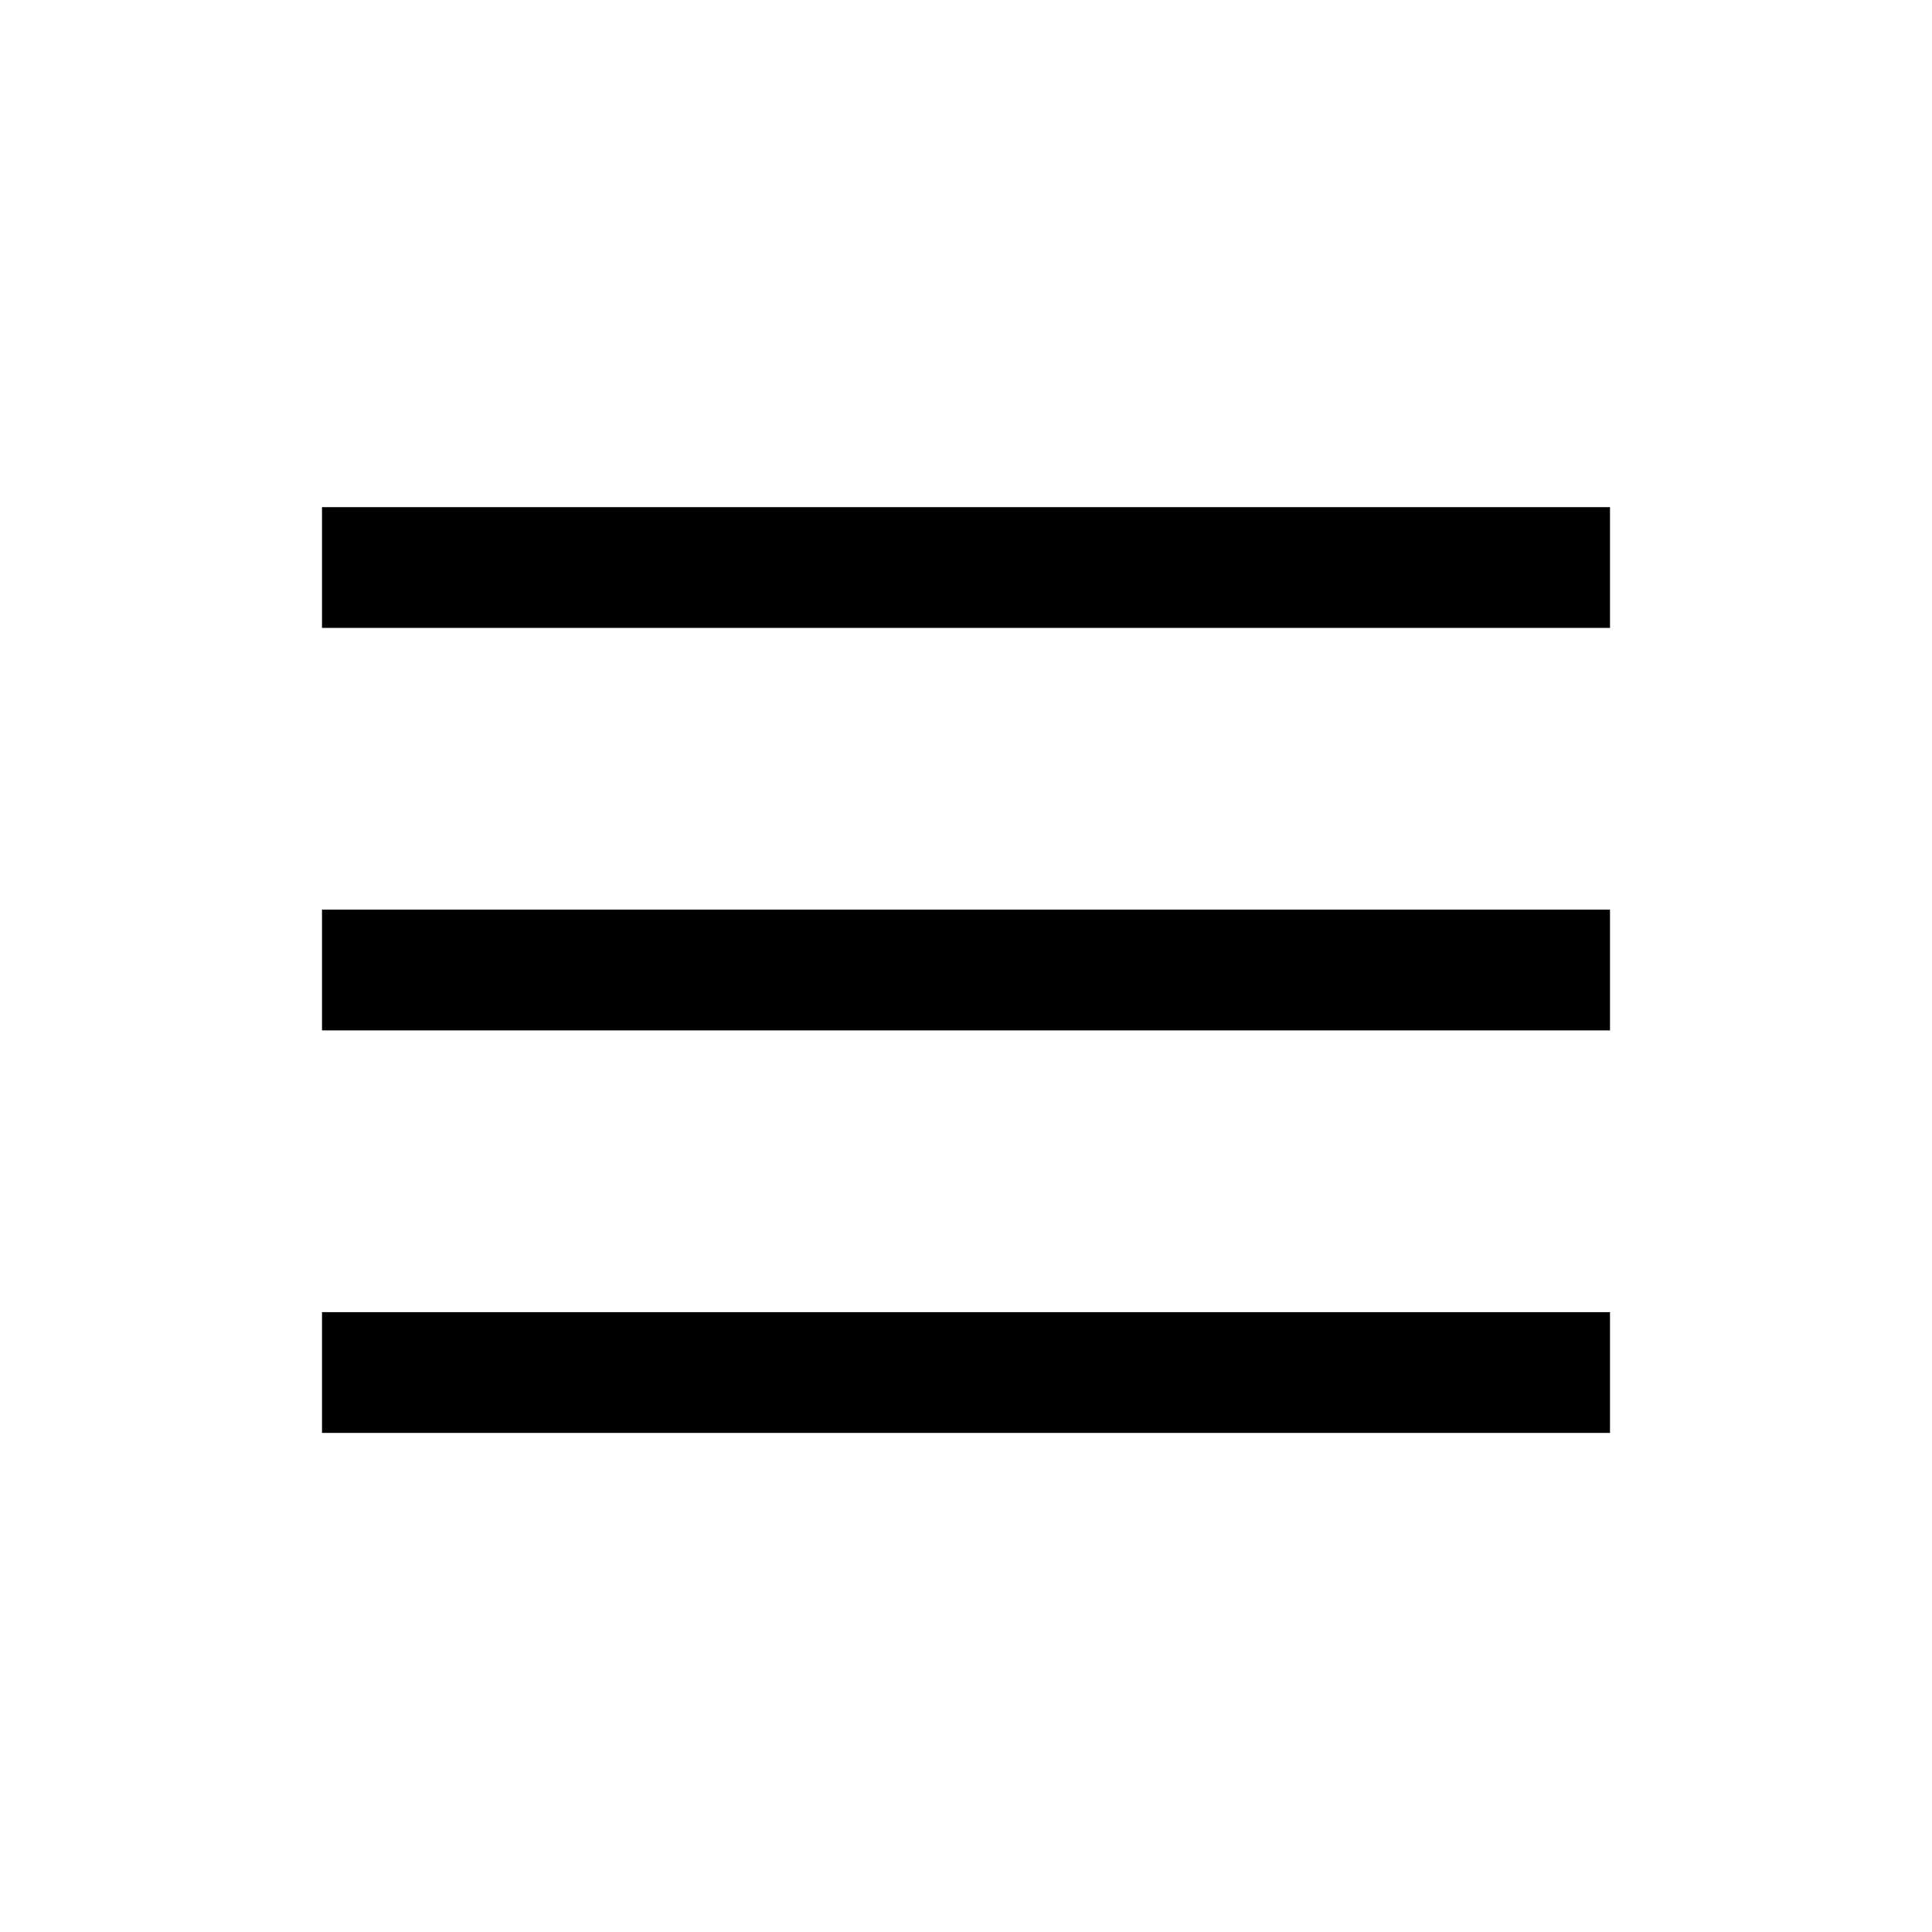
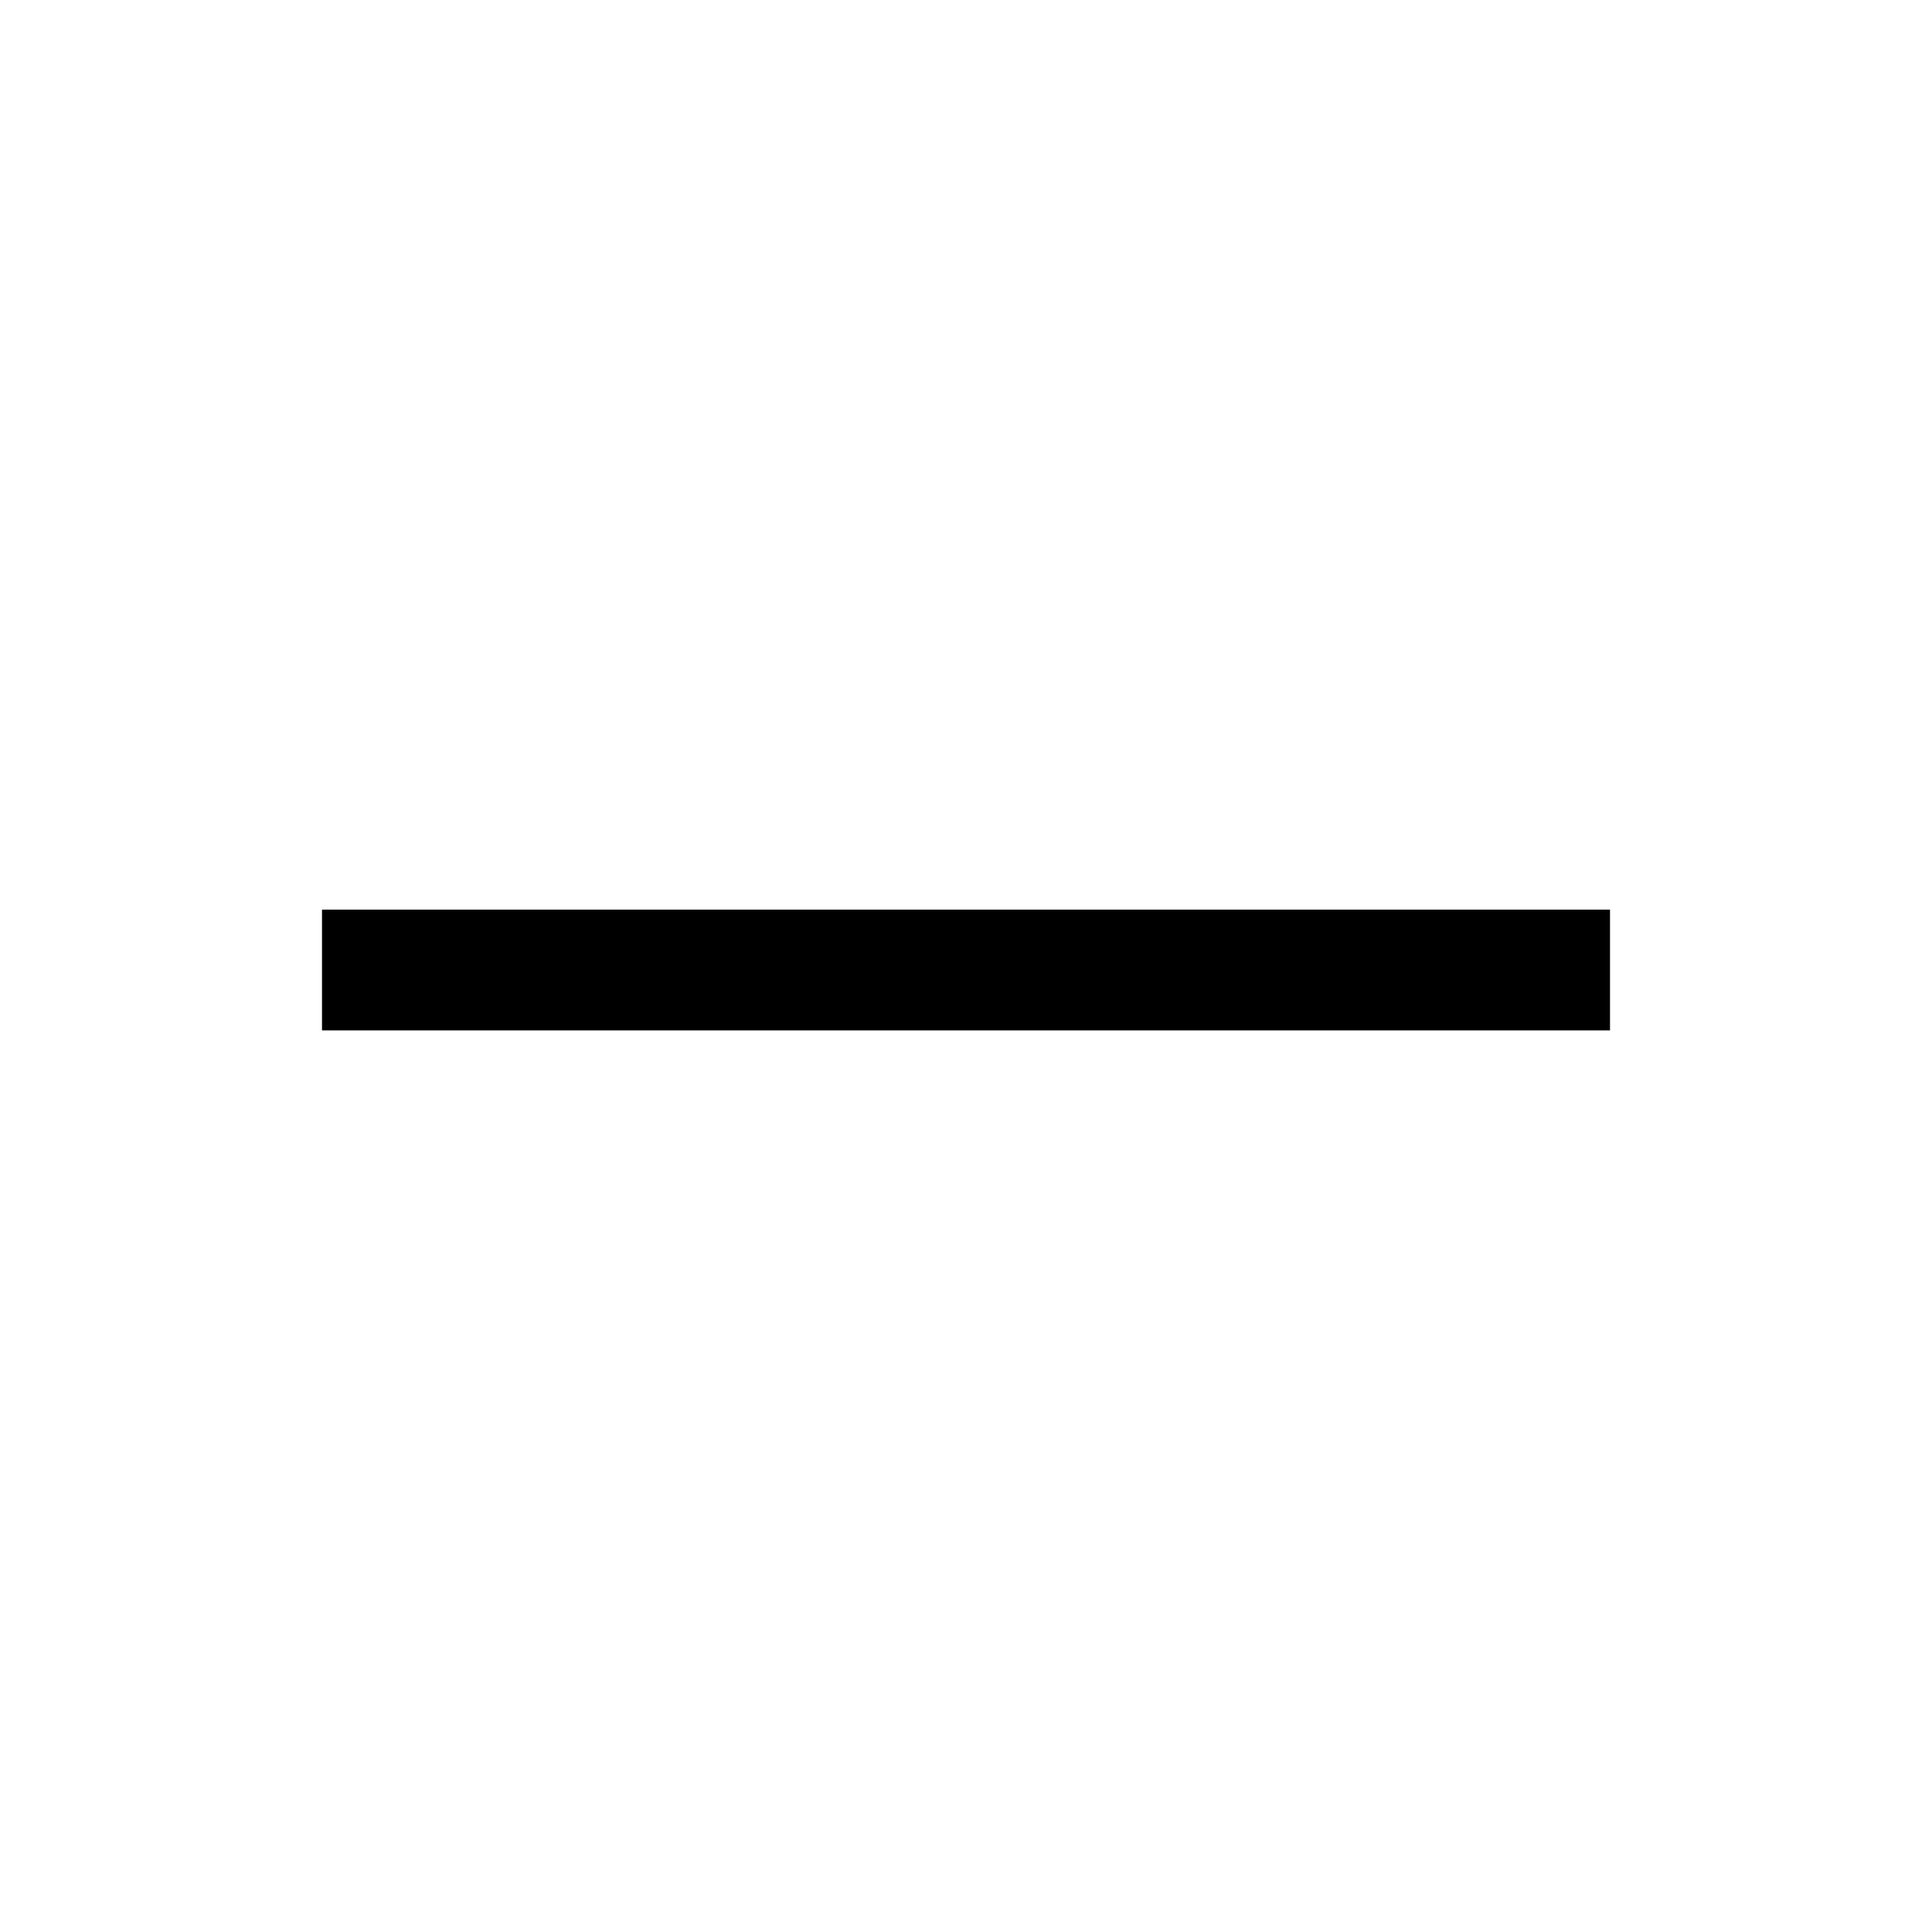
<svg xmlns="http://www.w3.org/2000/svg" id="Layer_2" viewBox="0 0 24 24">
  <g id="_1.5px">
    <g id="menu">
-       <rect id="regular_general_menu_background" width="24" height="24" style="fill:none;" />
      <path id="Path_13_Copy_5_Stroke_6" d="m20,12.8H4v-1.5h16v1.5Z" />
-       <path id="Path_13_Copy_8_Stroke_" d="m20,17.8H4v-1.5h16v1.5Z" />
-       <path id="Path_13_Copy_7_Stroke_5" d="m20,7.8H4v-1.5h16v1.5Z" />
    </g>
  </g>
</svg>